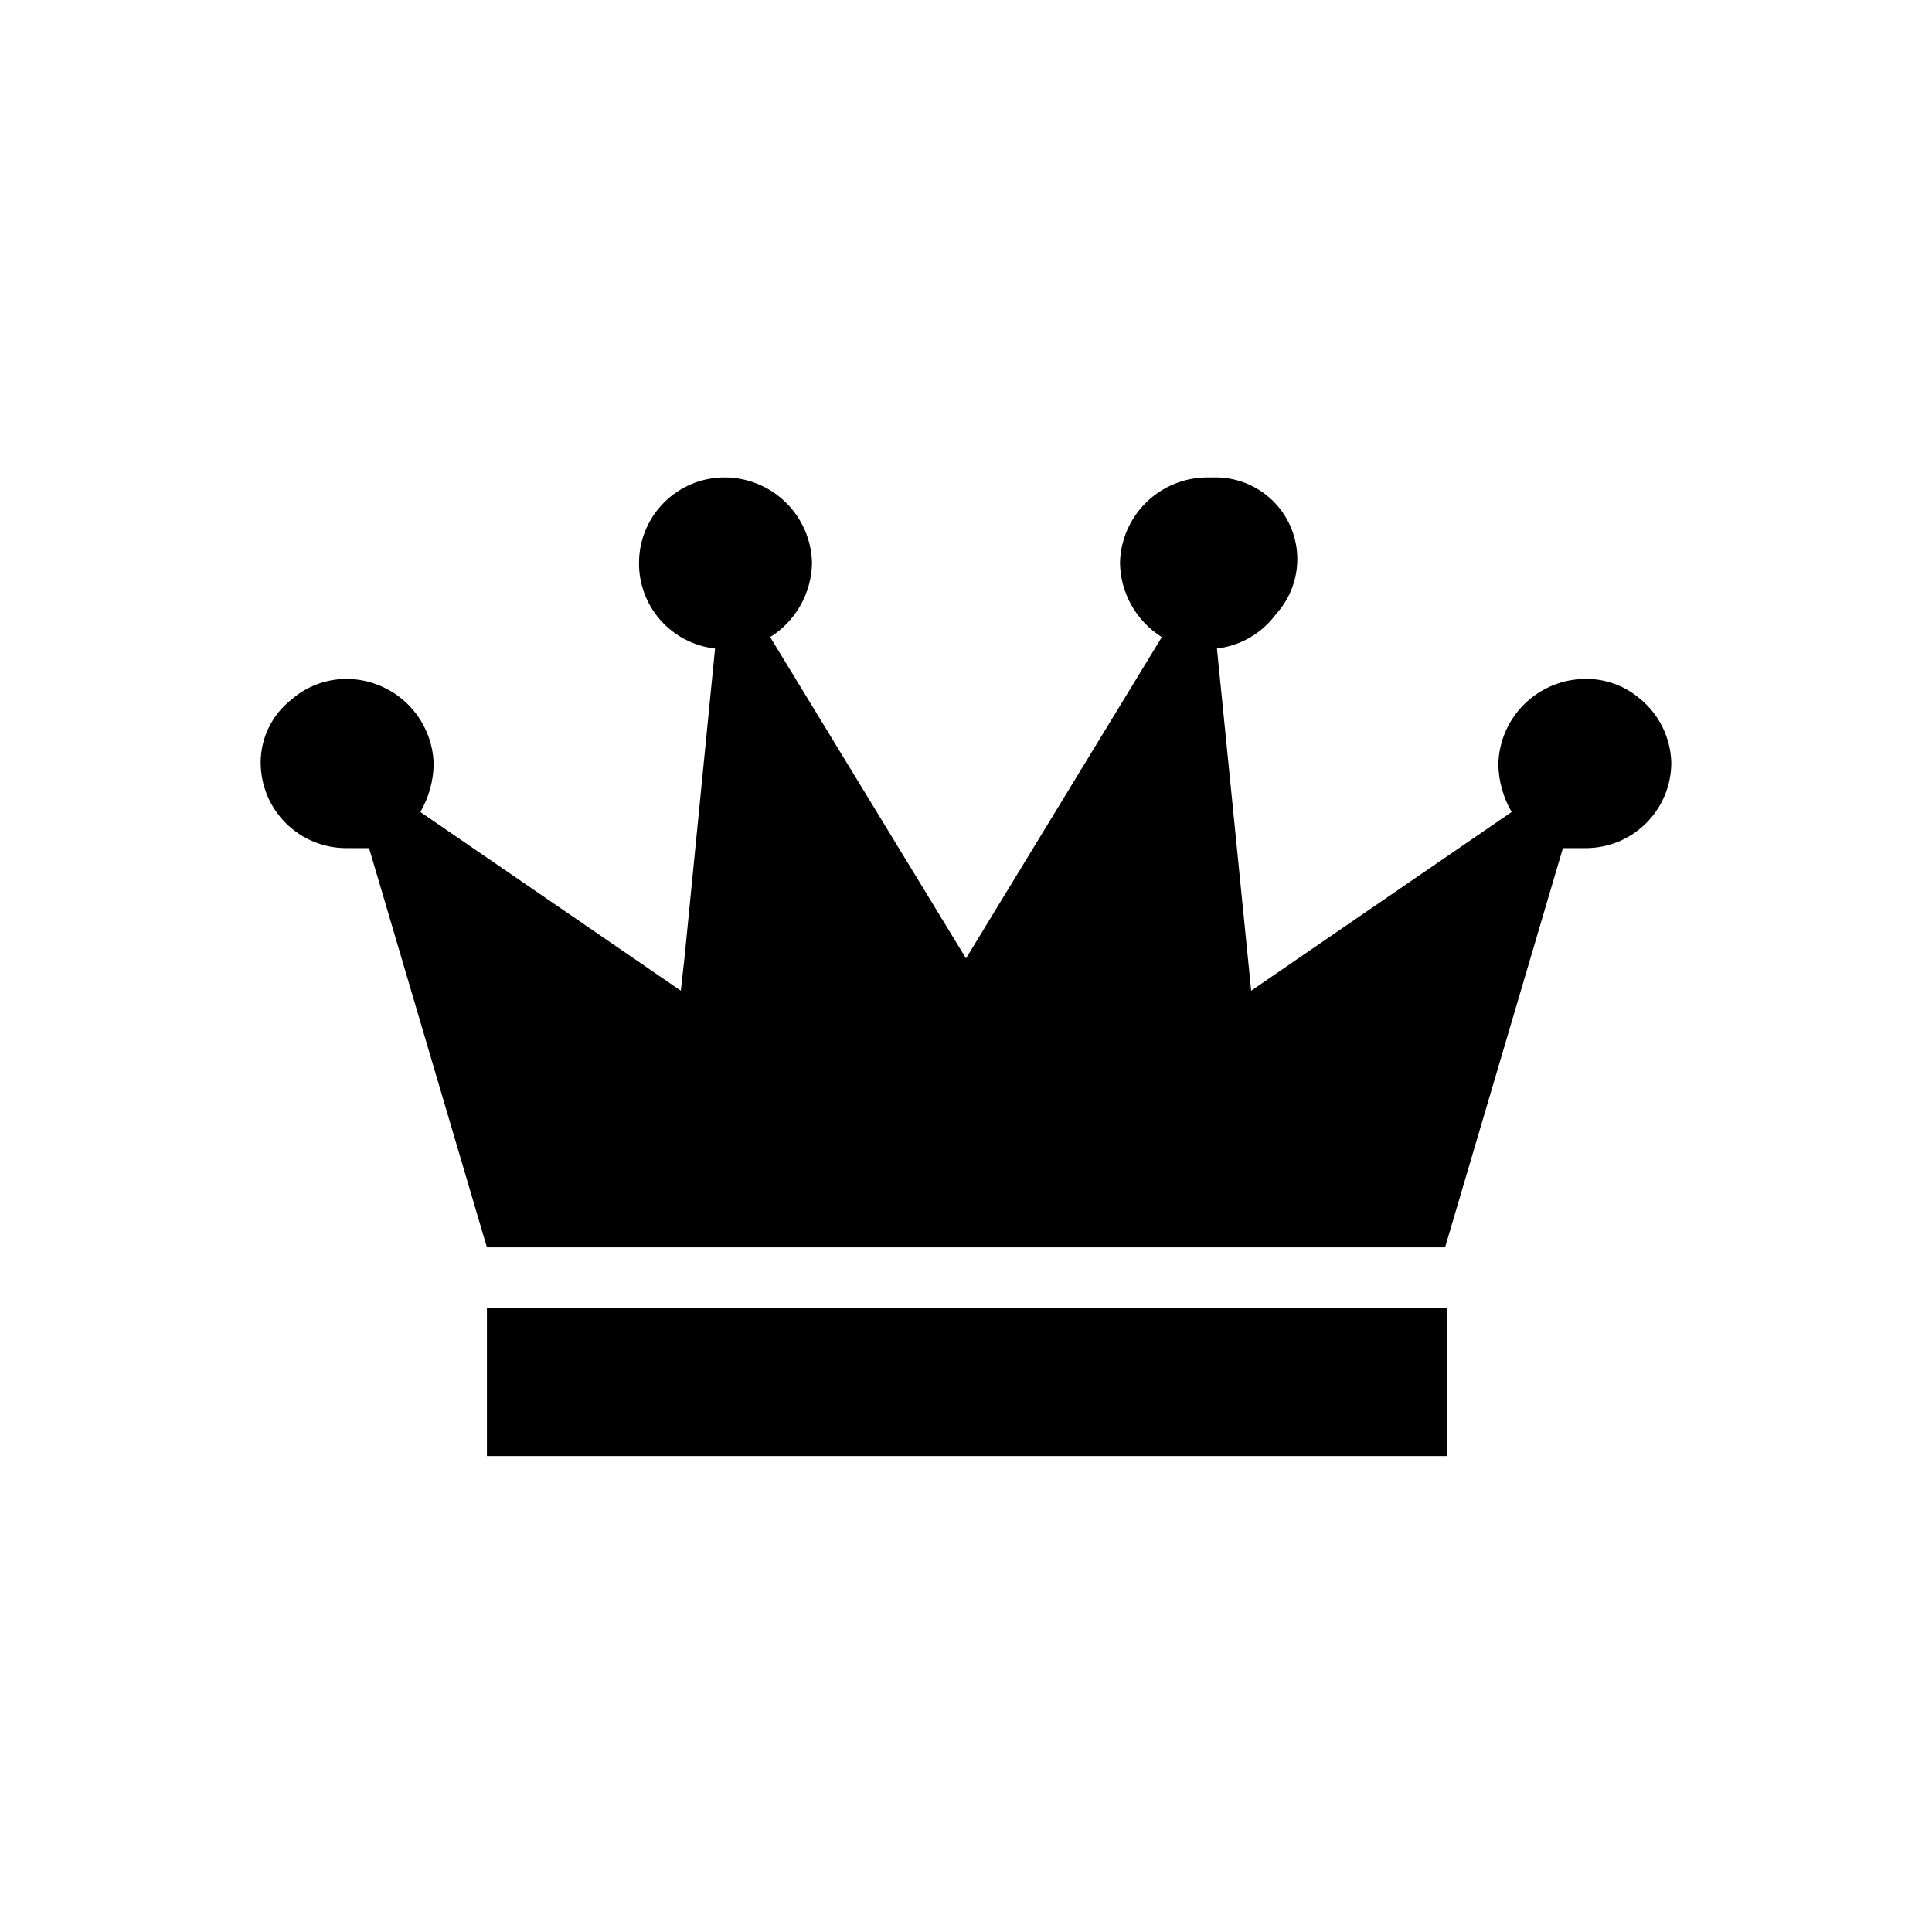
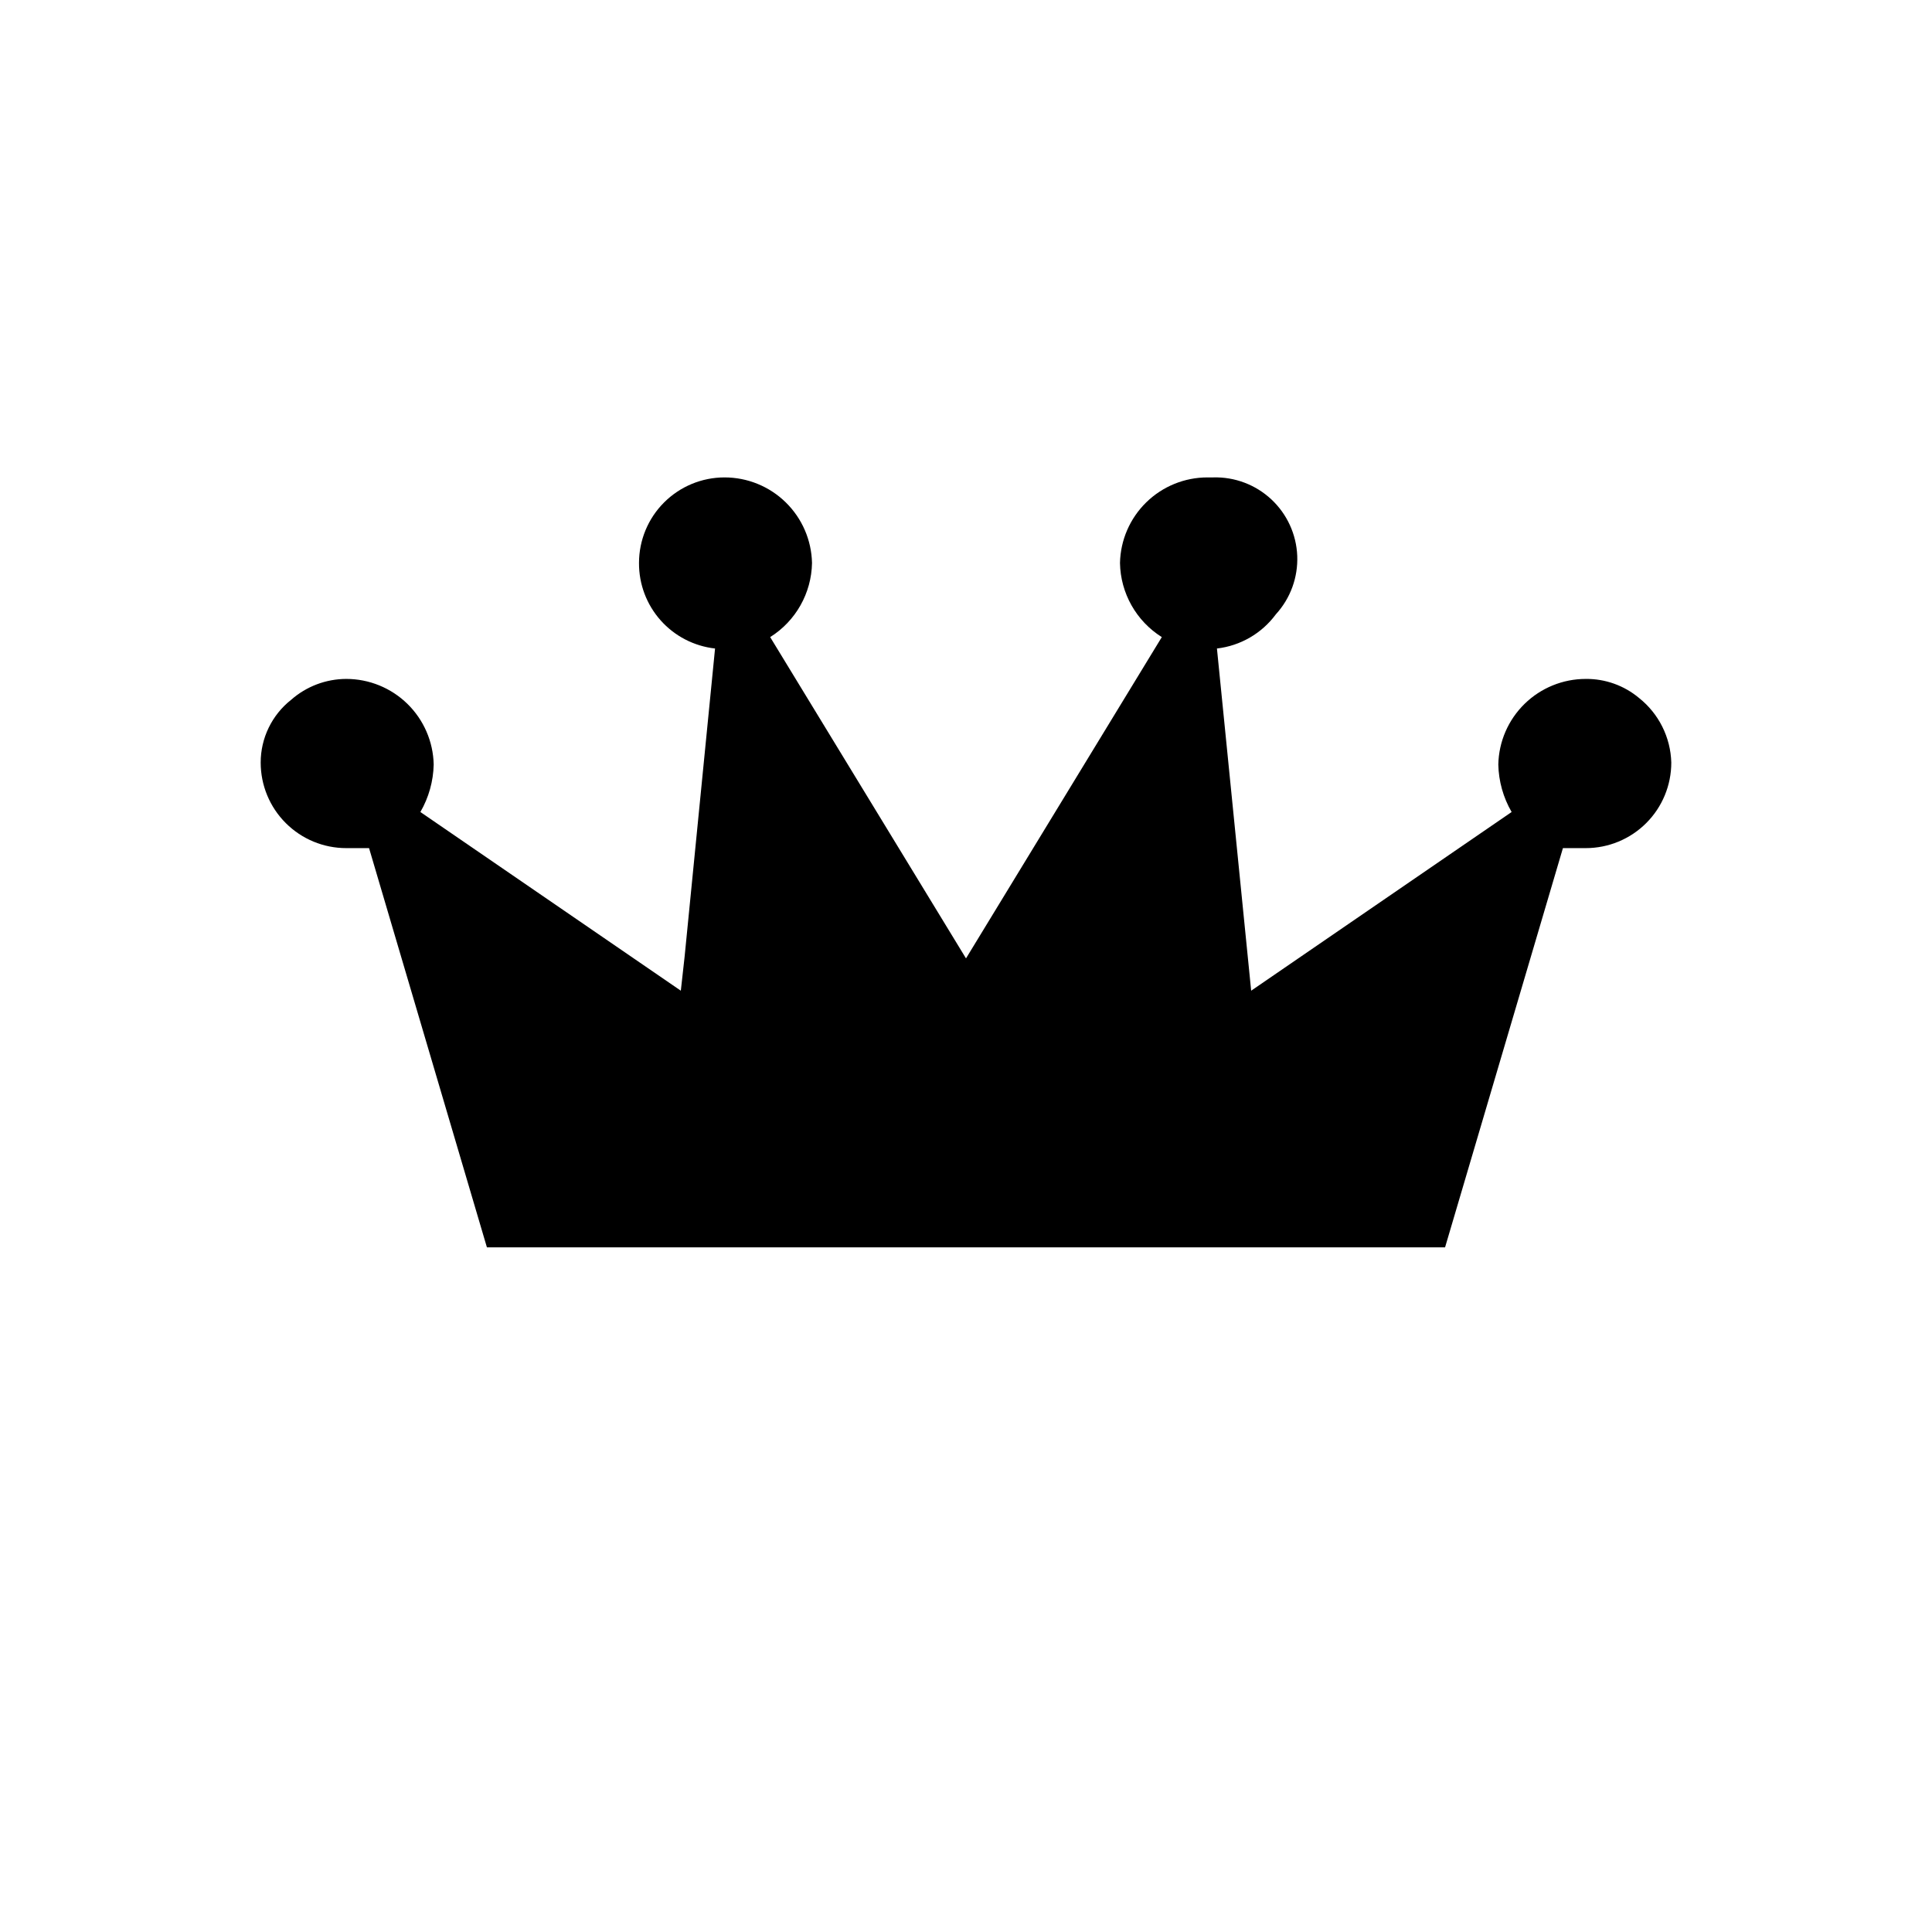
<svg xmlns="http://www.w3.org/2000/svg" fill="#000000" width="800px" height="800px" version="1.1" viewBox="144 144 512 512">
  <g>
    <path d="m586.91 346.09c-0.184-6.695-3.316-12.965-8.562-17.129-3.953-3.305-8.957-5.09-14.105-5.039-6.062 0-11.883 2.371-16.215 6.609-4.332 4.238-6.832 10.004-6.961 16.062 0.09 4.43 1.305 8.762 3.527 12.598l-69.023 47.355-9.07-90.688v0.004c6.238-0.73 11.895-4.016 15.621-9.07 3.852-4.211 5.883-9.773 5.66-15.477-0.227-5.703-2.695-11.086-6.867-14.98-4.176-3.894-9.715-5.984-15.422-5.816h-1.512c-6.059 0-11.879 2.371-16.211 6.609-4.332 4.238-6.832 10.004-6.961 16.062 0.137 8 4.305 15.391 11.082 19.648l-51.891 85.145-51.895-85.145c6.777-4.258 10.949-11.648 11.086-19.648-0.133-6.059-2.633-11.824-6.965-16.062-4.332-4.238-10.152-6.609-16.211-6.609-6.016 0-11.781 2.387-16.031 6.641-4.254 4.25-6.641 10.02-6.641 16.031-0.035 5.602 2.004 11.016 5.727 15.203 3.719 4.184 8.859 6.844 14.426 7.469l-8.062 81.617-1.008 9.066-69.02-47.355c2.219-3.836 3.434-8.168 3.527-12.598-0.133-6.059-2.633-11.824-6.965-16.062s-10.152-6.609-16.211-6.609c-5.383 0.016-10.574 1.984-14.613 5.543-5.09 4.016-8.062 10.141-8.059 16.625 0 6.016 2.387 11.781 6.641 16.031 4.25 4.254 10.016 6.641 16.031 6.641h6.047l31.234 105.8h253.92l31.234-105.8h6.051c6.012 0 11.777-2.387 16.031-6.641 4.25-4.25 6.637-10.016 6.637-16.031z" />
-     <path d="m273.04 490.68h254.42v39.195h-254.42z" />
  </g>
</svg>